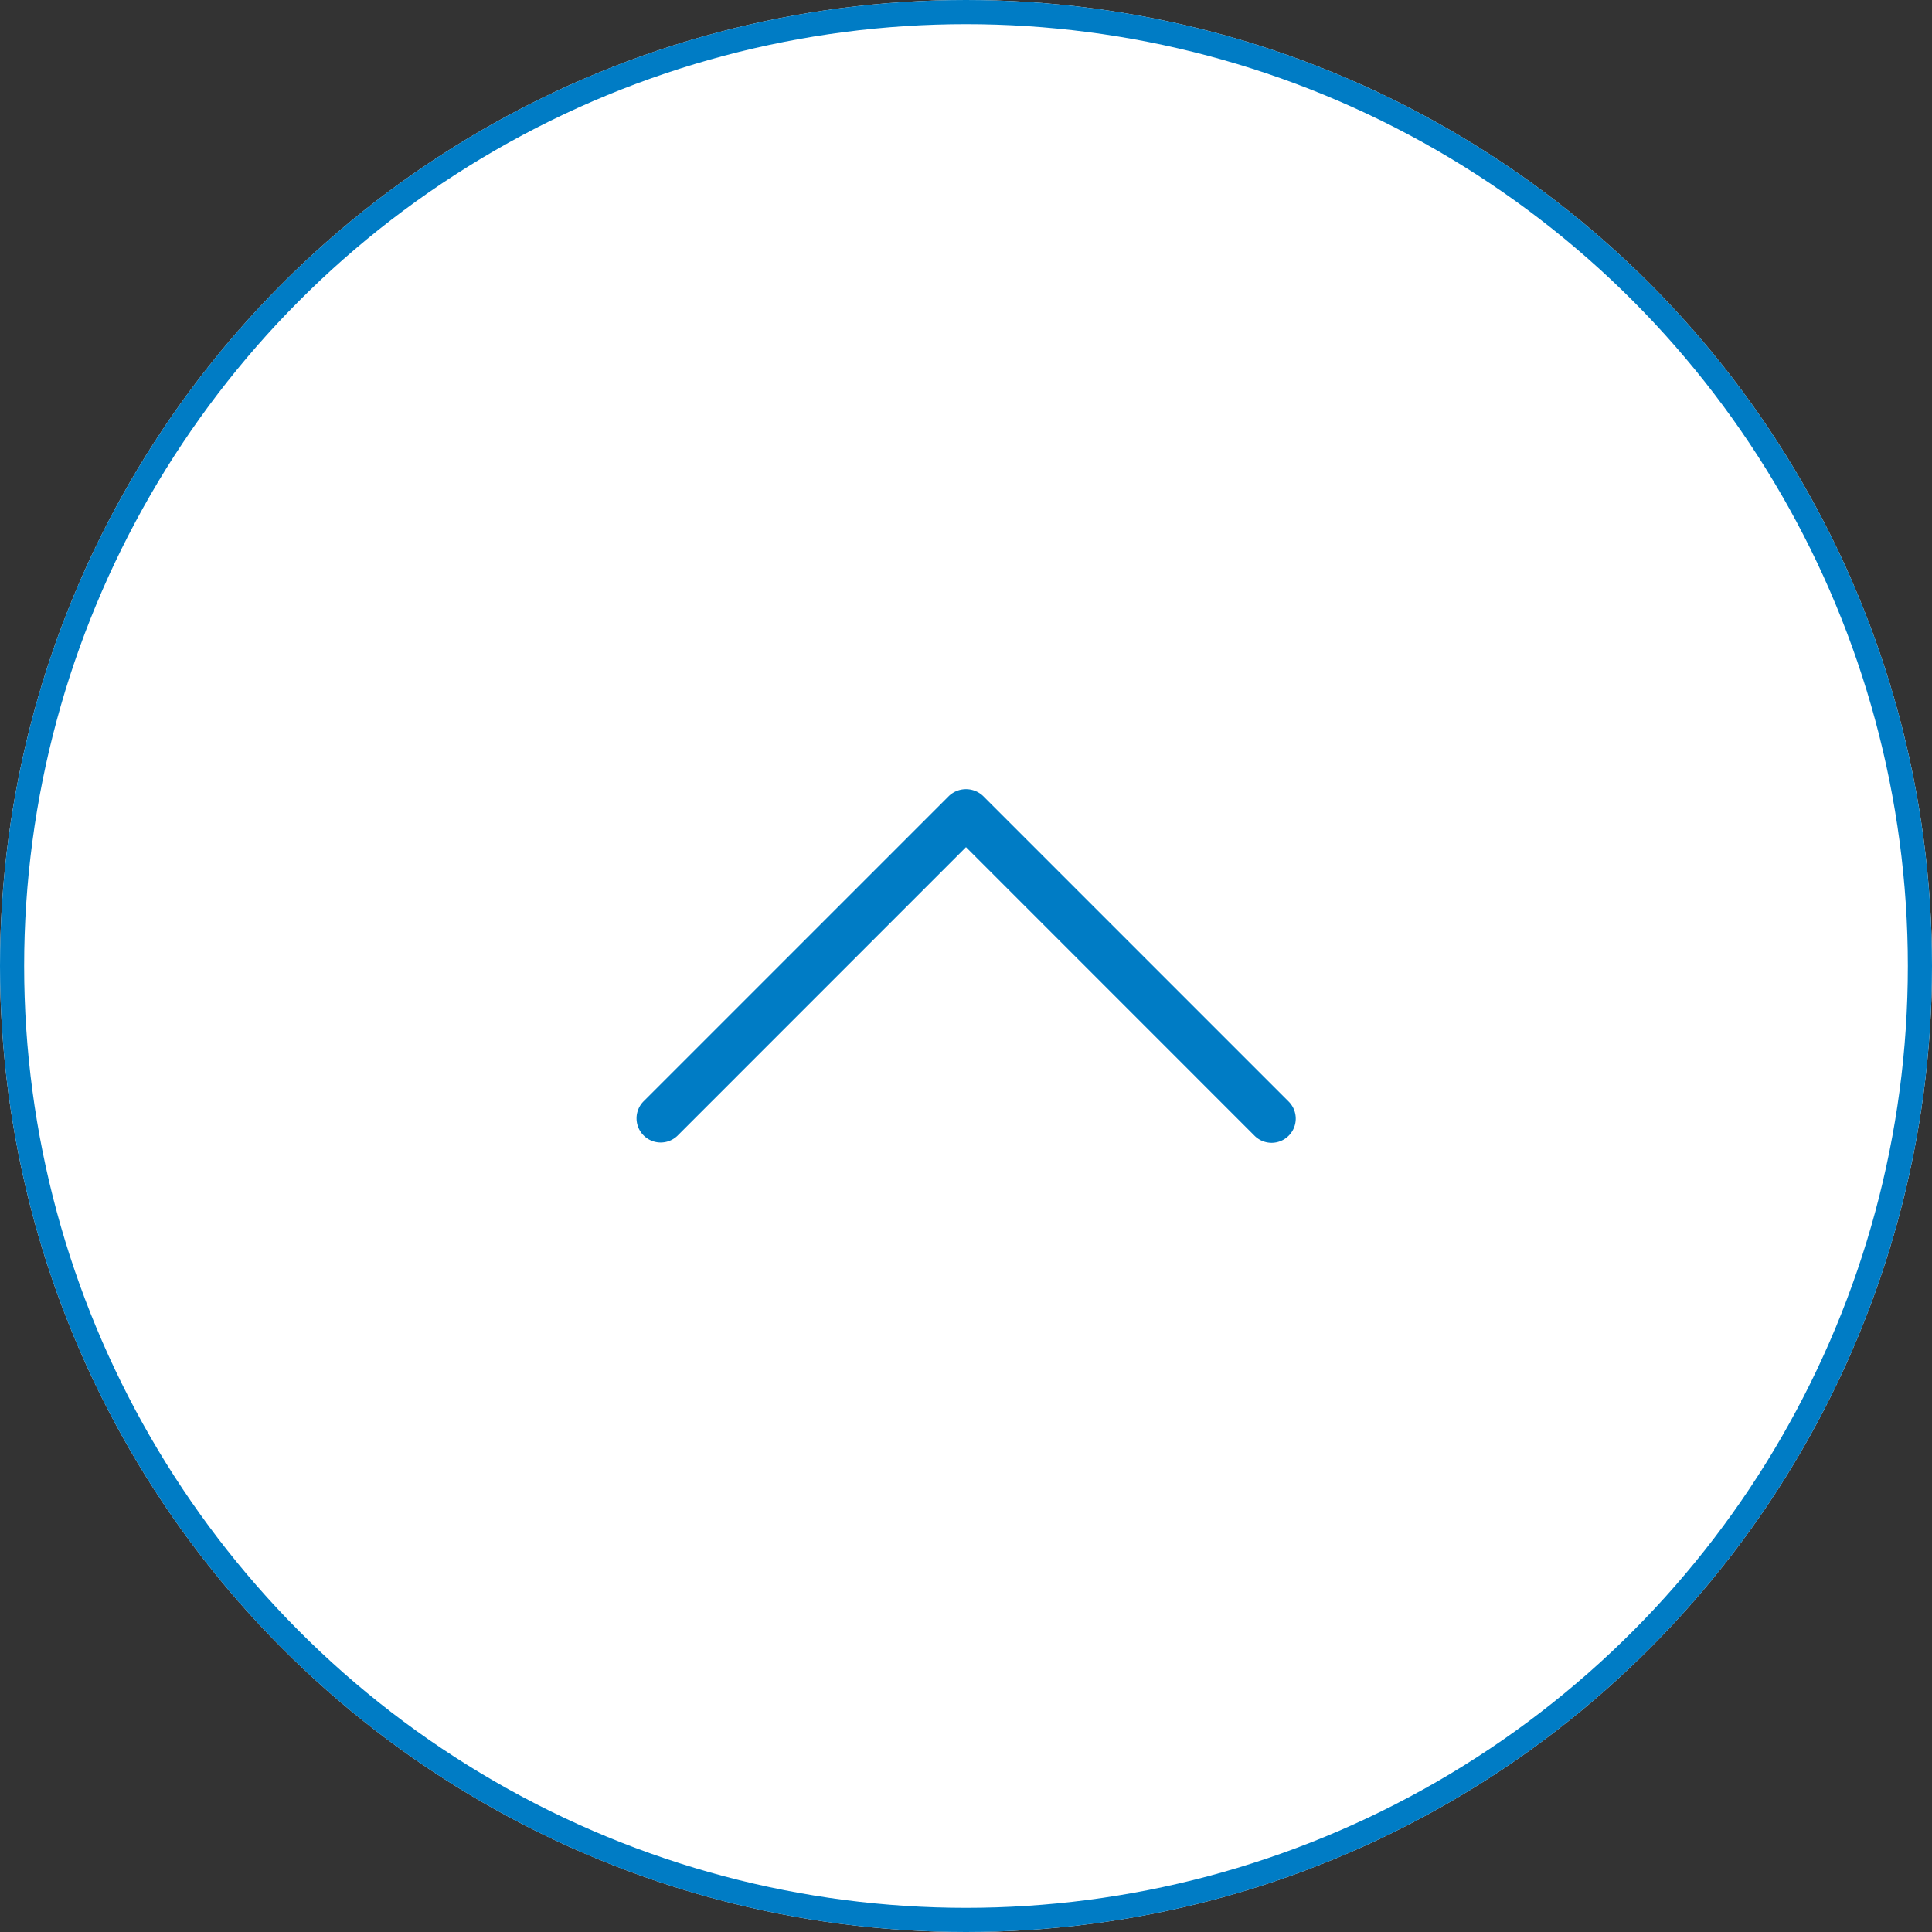
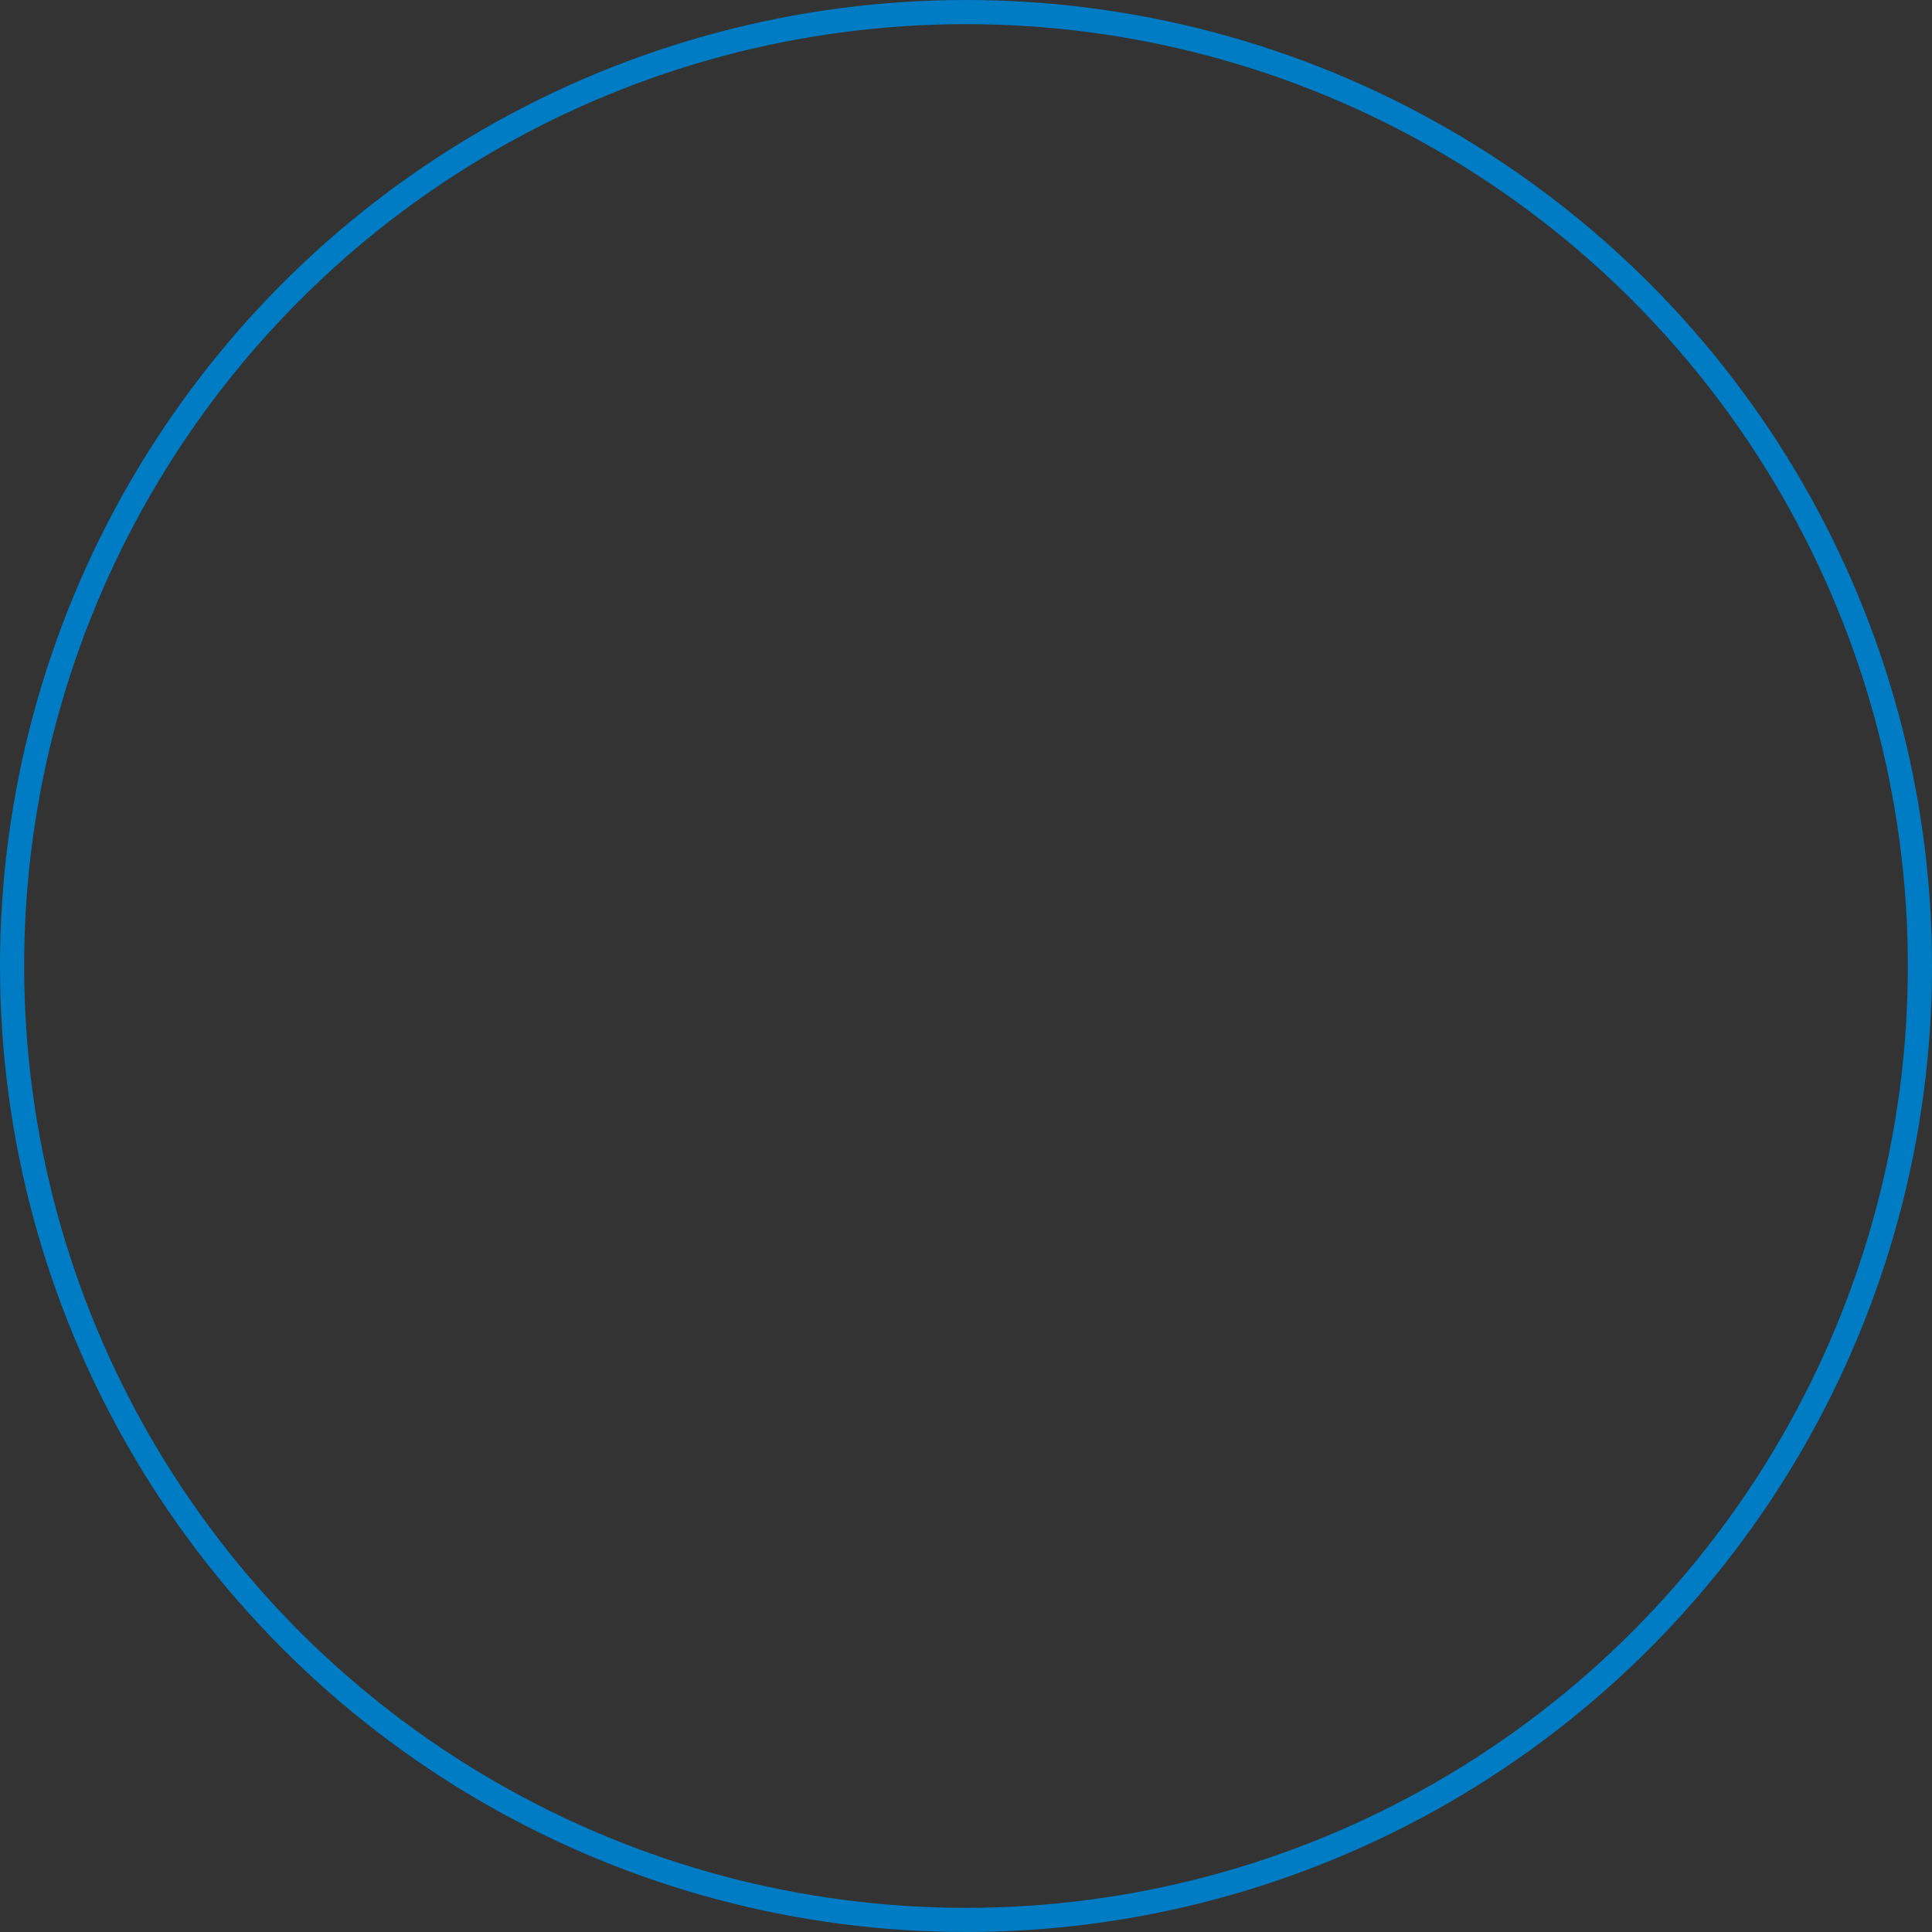
<svg xmlns="http://www.w3.org/2000/svg" width="80" height="80" viewBox="0 0 80 80">
  <rect x="0" y="0" width="80" height="80" fill="#333333" stroke="none" />
  <defs>
    <clipPath id="clip-path">
-       <rect id="長方形_170" data-name="長方形 170" width="27.308" height="14.642" transform="translate(0 0)" fill="#007cc5" />
-     </clipPath>
+       </clipPath>
  </defs>
  <g id="グループ_340" data-name="グループ 340" transform="translate(-1770 -8219)">
    <g id="楕円形_17" data-name="楕円形 17" transform="translate(1770 8219)" fill="#fff" stroke="#007cc5" stroke-width="1">
-       <circle cx="40" cy="40" r="40" stroke="none" />
      <circle cx="40" cy="40" r="39.5" fill="none" />
    </g>
    <g id="グループ_234" data-name="グループ 234" transform="translate(1796.346 8251.679)">
      <g id="グループ_233" data-name="グループ 233" clip-path="url(#clip-path)">
-         <path id="パス_197" data-name="パス 197" d="M26.308,14.642a1,1,0,0,1-.707-.293L13.654,2.4,1.707,14.349A1,1,0,0,1,.293,12.935L12.947.281a1.029,1.029,0,0,1,1.414,0L27.015,12.935a1,1,0,0,1-.707,1.707" fill="#007cc5" />
-       </g>
+         </g>
    </g>
  </g>
</svg>